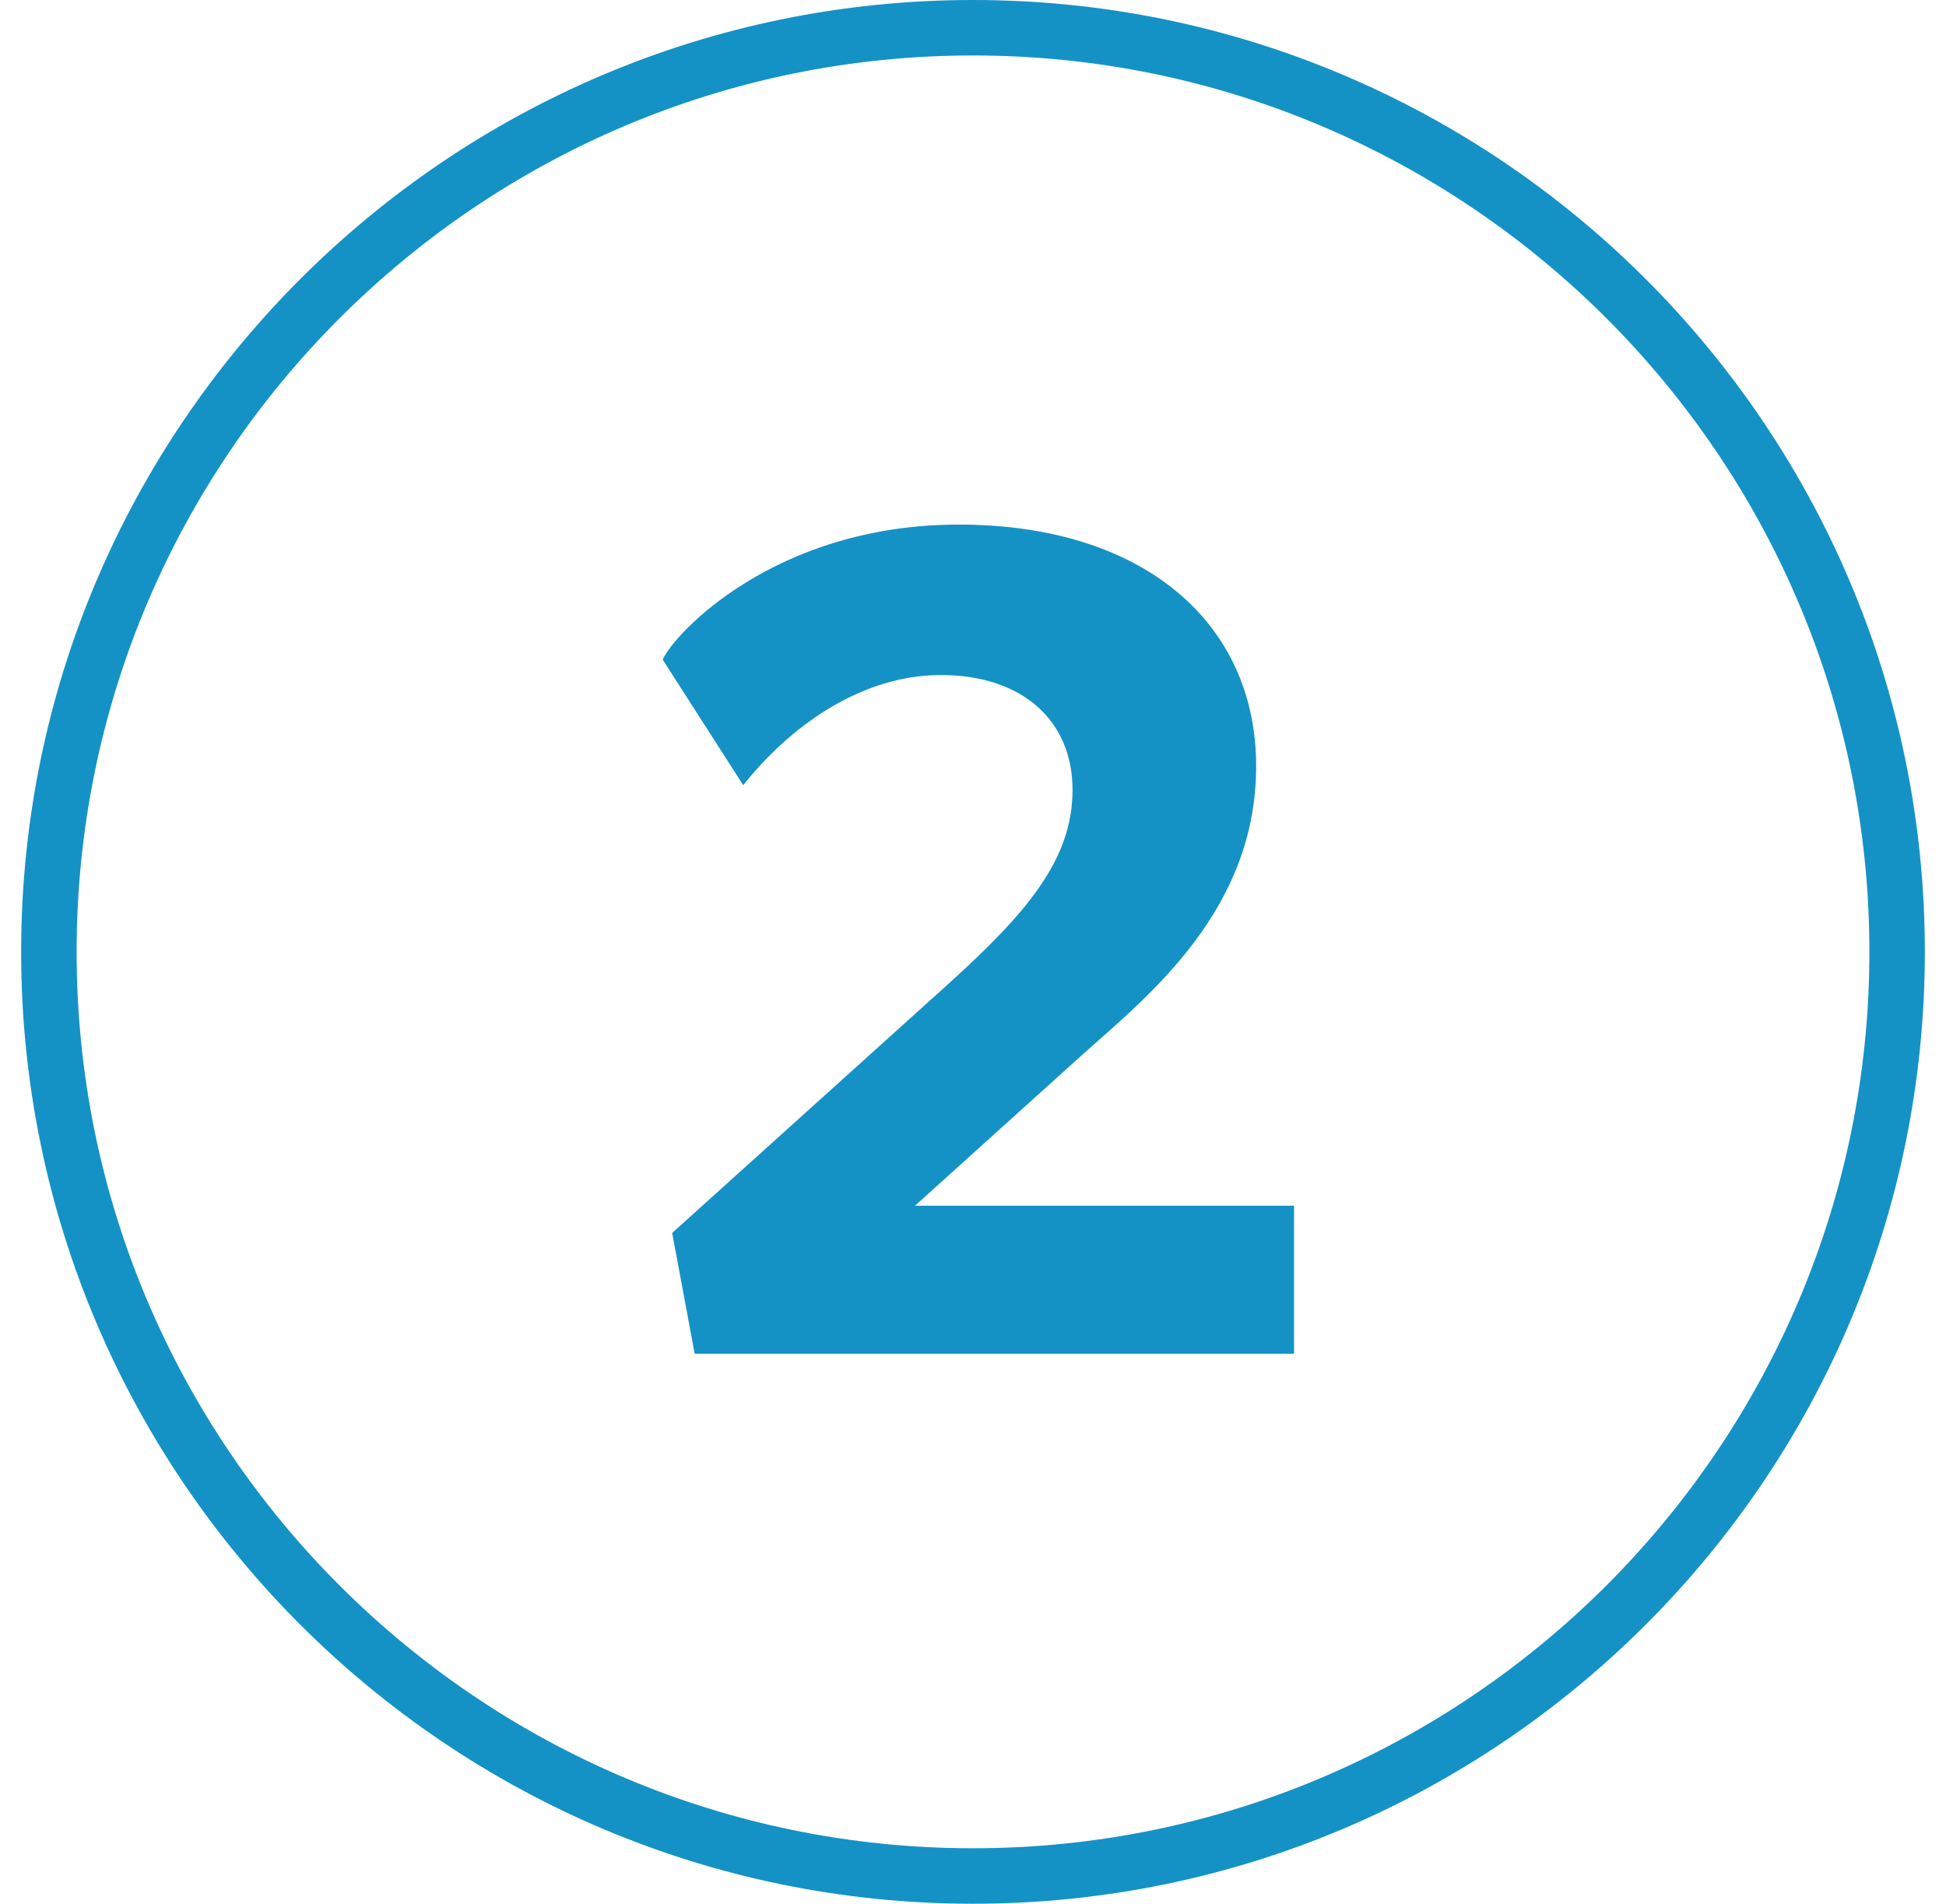
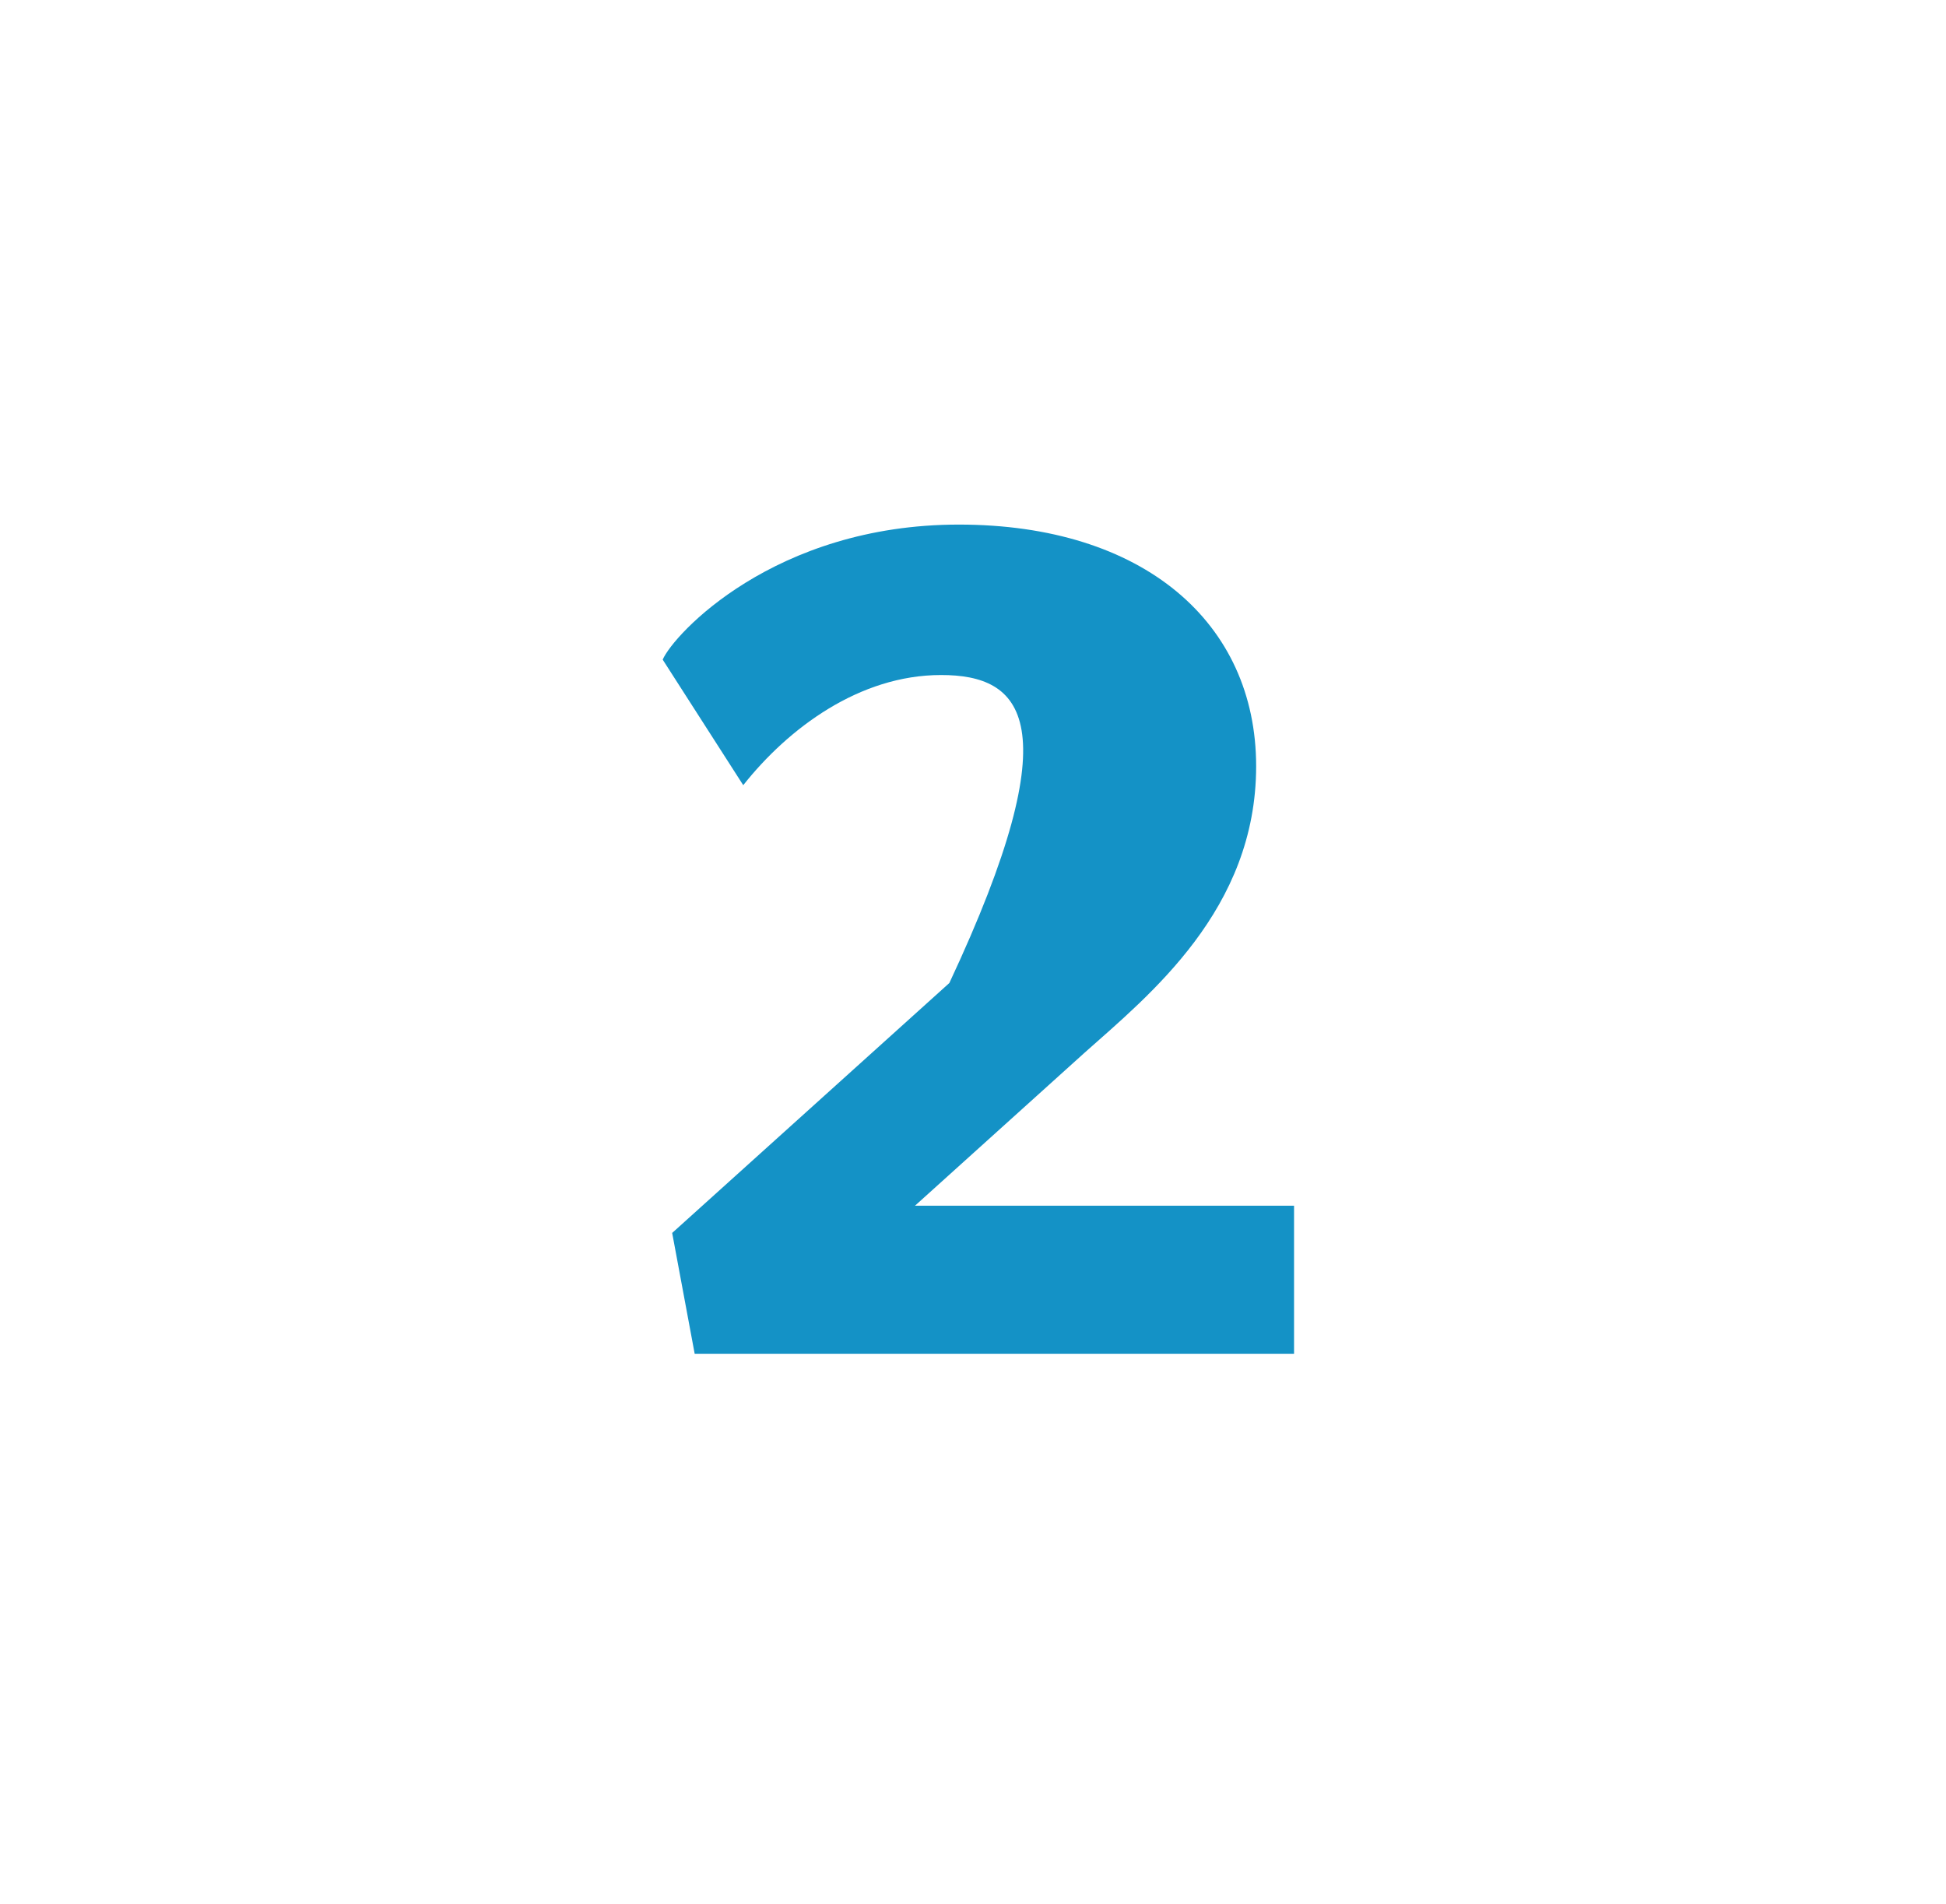
<svg xmlns="http://www.w3.org/2000/svg" width="46" height="45" viewBox="0 0 46 45" fill="none">
-   <path d="M23 0C10.592 0 0.5 10.092 0.5 22.5C0.5 34.908 10.592 45 23 45C35.408 45 45.5 34.908 45.5 22.5C45.5 10.092 35.408 0 23 0ZM23 43.689C11.318 43.689 1.811 34.182 1.811 22.5C1.811 10.818 11.318 1.311 23 1.311C34.682 1.311 44.189 10.818 44.189 22.5C44.189 34.182 34.682 43.689 23 43.689Z" fill="#1492C6" />
-   <path d="M30.589 28.5V32H16.421L15.889 29.144L22.441 23.236C24.261 21.584 25.353 20.324 25.353 18.672C25.353 17.02 24.149 15.956 22.245 15.956C20.313 15.956 18.633 17.216 17.569 18.56L15.665 15.592C15.917 15.004 18.297 12.4 22.665 12.4C27.033 12.4 29.693 14.724 29.693 18.112C29.693 21.5 27.173 23.516 25.633 24.888L21.629 28.5H30.589Z" fill="#1492C6" />
+   <path d="M30.589 28.5V32H16.421L15.889 29.144L22.441 23.236C25.353 17.02 24.149 15.956 22.245 15.956C20.313 15.956 18.633 17.216 17.569 18.56L15.665 15.592C15.917 15.004 18.297 12.4 22.665 12.4C27.033 12.4 29.693 14.724 29.693 18.112C29.693 21.5 27.173 23.516 25.633 24.888L21.629 28.5H30.589Z" fill="#1492C6" />
</svg>